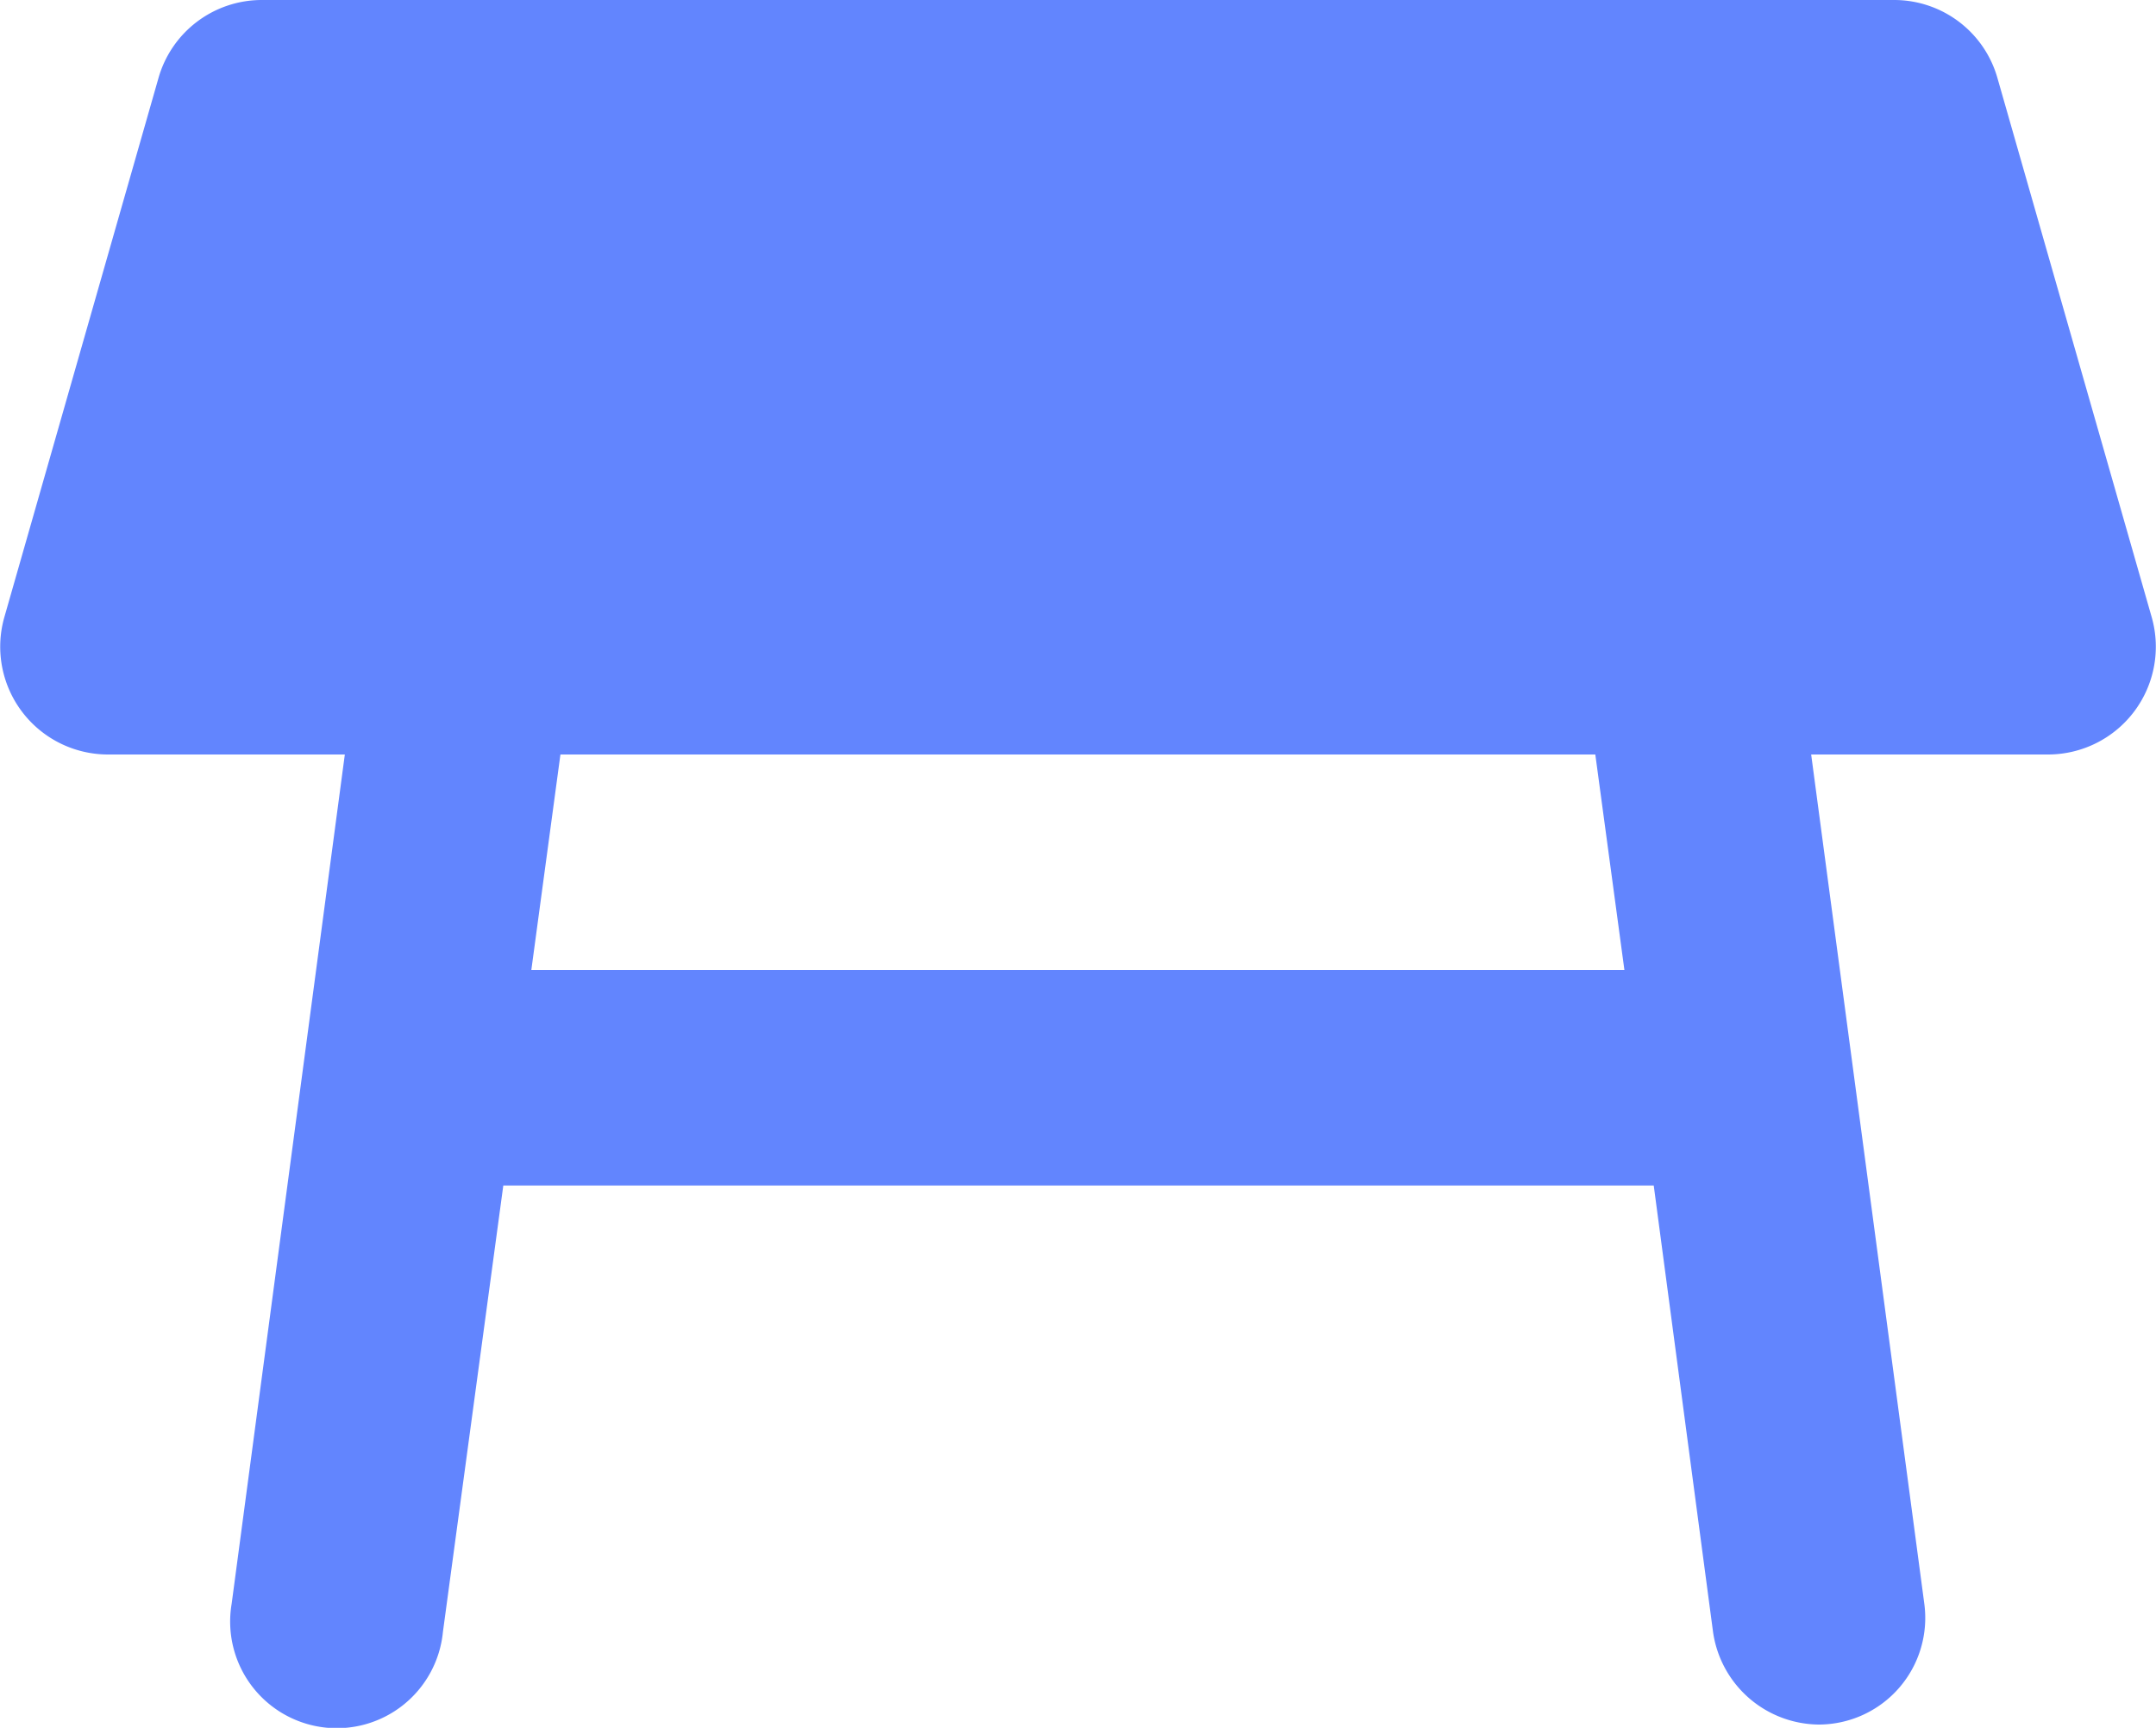
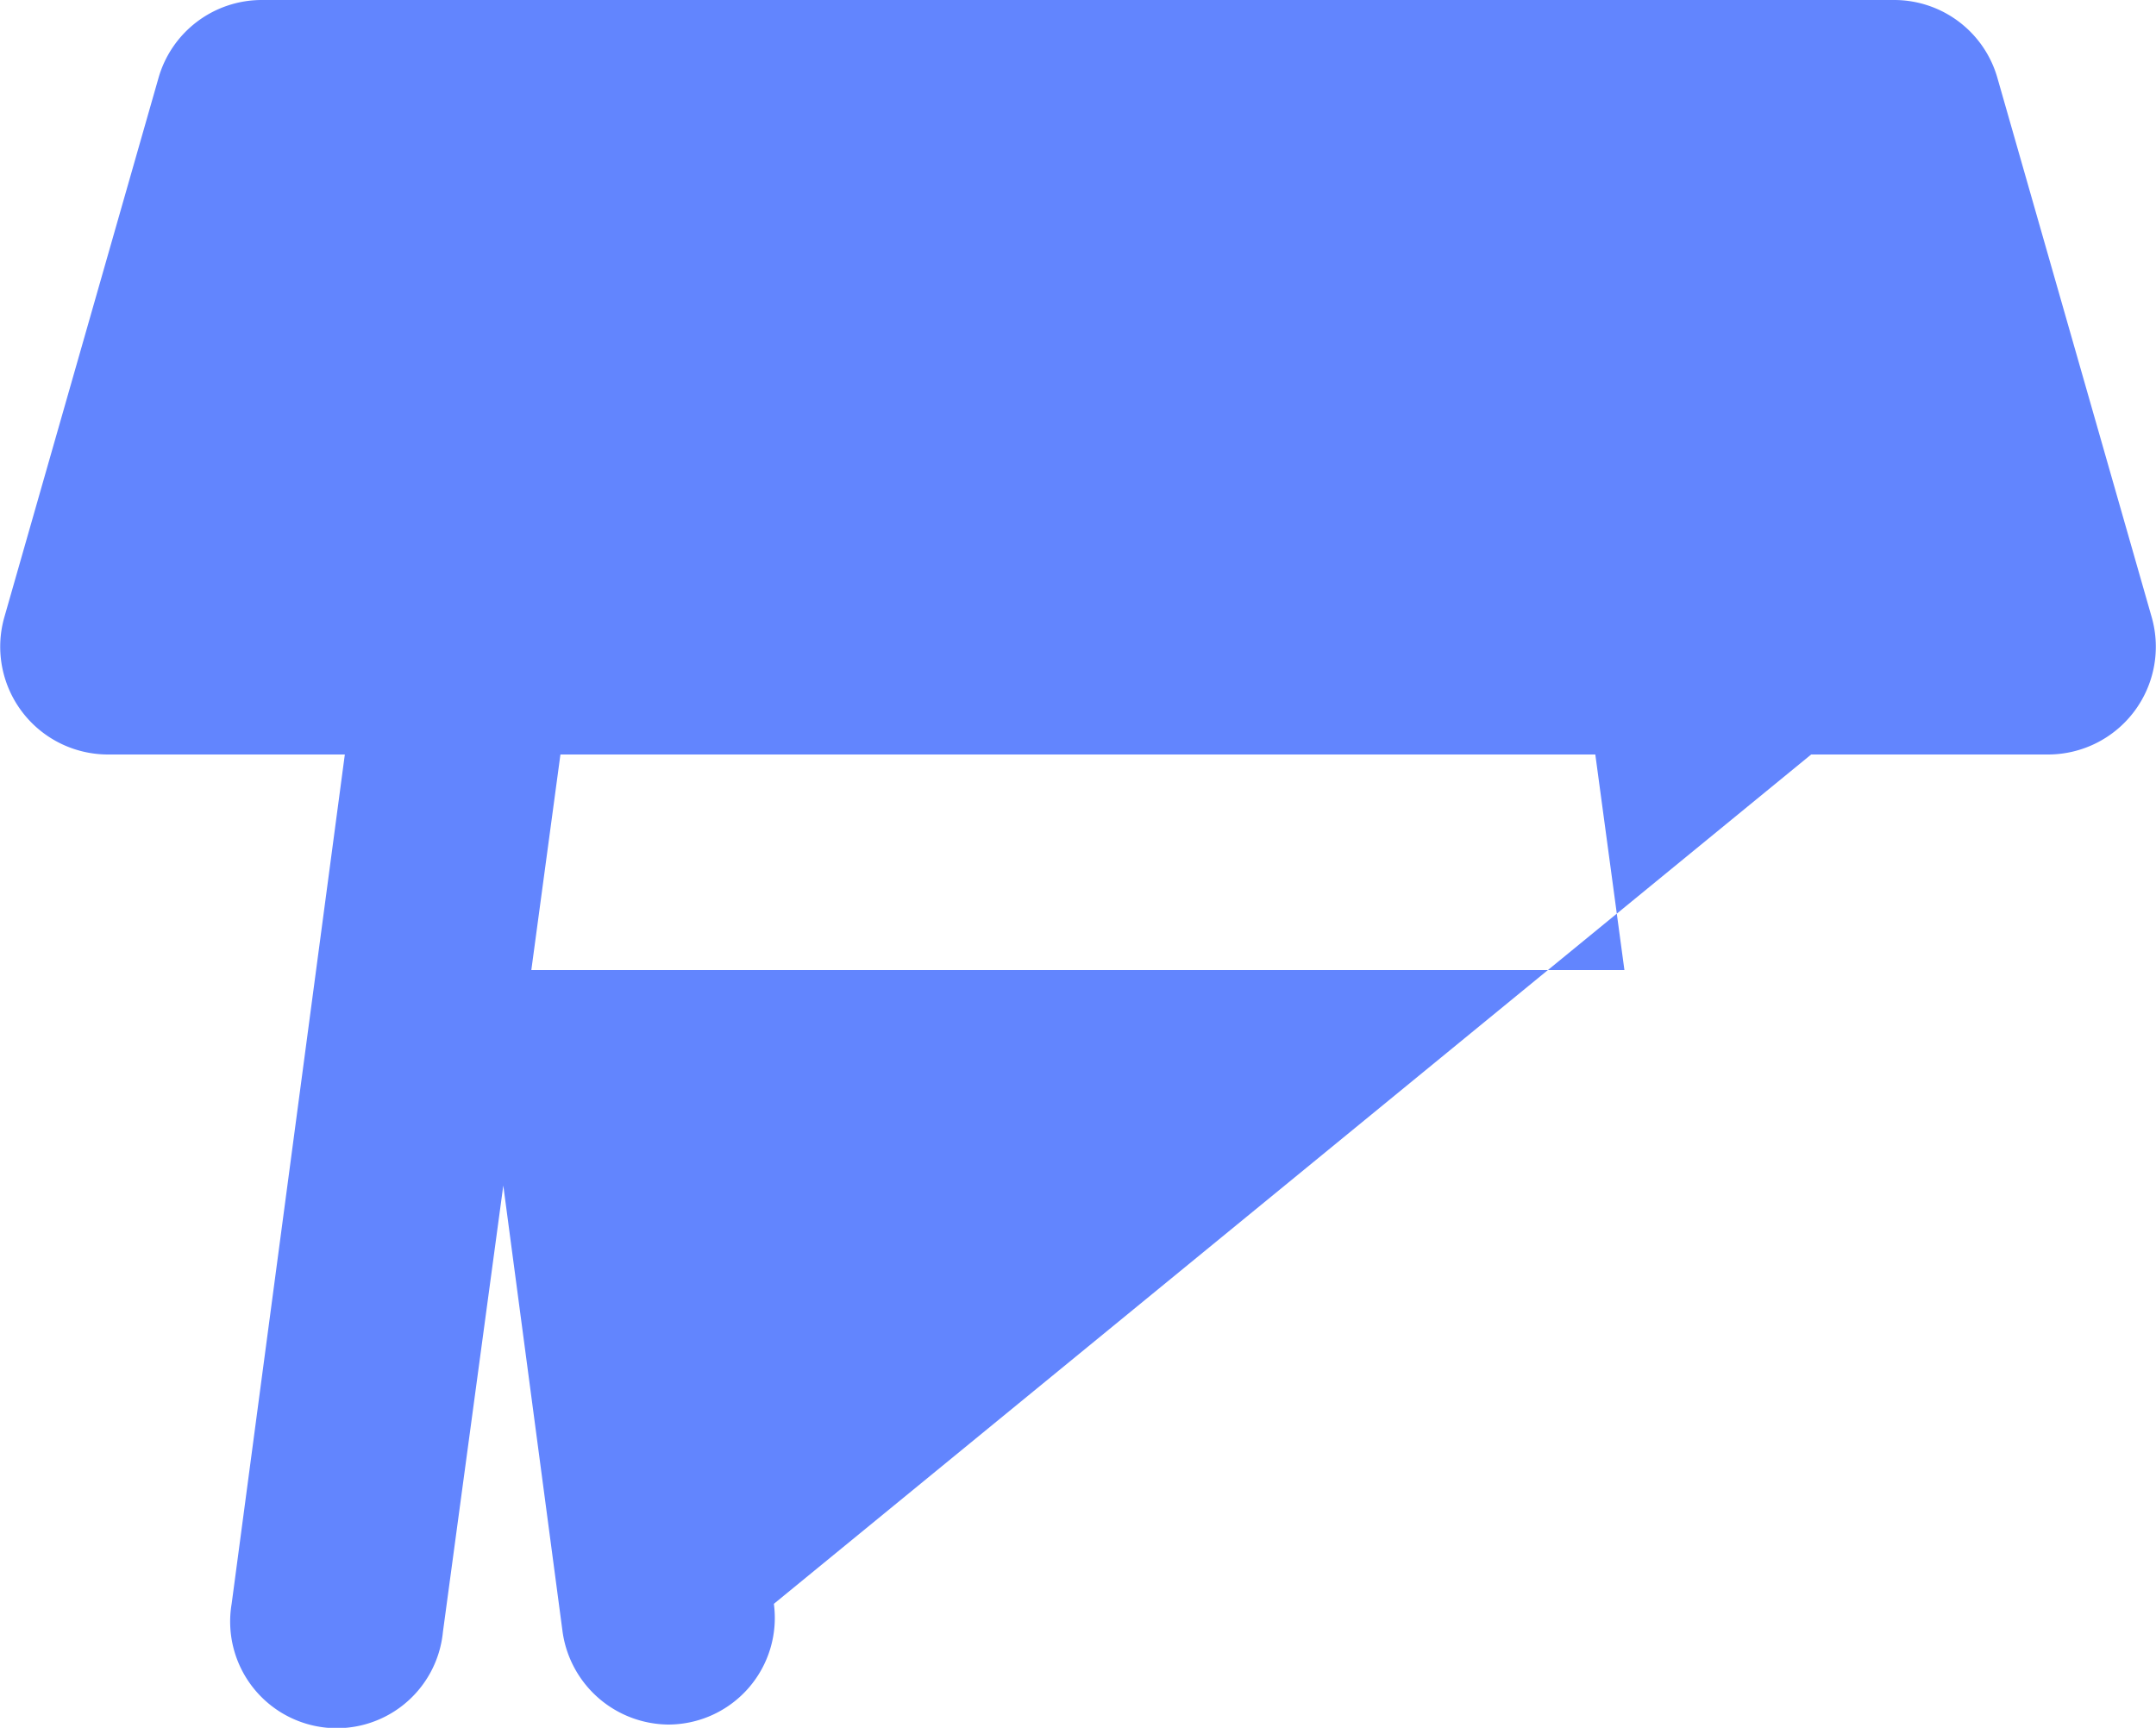
<svg xmlns="http://www.w3.org/2000/svg" width="50" height="40.076" viewBox="0 0 50 40.076">
-   <path id="Icon_material-round-table-restaurant" data-name="Icon material-round-table-restaurant" d="M52.907,20.328l-3.576-12.5A2.49,2.49,0,0,0,46.931,6H9.074a2.491,2.491,0,0,0-2.4,1.825L3.1,20.328A2.5,2.5,0,0,0,5.5,23.5H11l-2.625,19.7a2.473,2.473,0,1,0,4.9.65l1.4-10.352h26.68l1.375,10.352a2.5,2.5,0,0,0,2.45,2.15,2.473,2.473,0,0,0,2.45-2.8L45.006,23.5h5.5A2.5,2.5,0,0,0,52.907,20.328ZM15.325,28.5l.675-5h24l.675,5Z" transform="translate(-3.003 -6)" fill="#6285fe" />
+   <path id="Icon_material-round-table-restaurant" data-name="Icon material-round-table-restaurant" d="M52.907,20.328l-3.576-12.5A2.49,2.49,0,0,0,46.931,6H9.074a2.491,2.491,0,0,0-2.4,1.825L3.1,20.328A2.5,2.5,0,0,0,5.5,23.5H11l-2.625,19.7a2.473,2.473,0,1,0,4.9.65l1.4-10.352l1.375,10.352a2.5,2.5,0,0,0,2.45,2.15,2.473,2.473,0,0,0,2.45-2.8L45.006,23.5h5.5A2.5,2.5,0,0,0,52.907,20.328ZM15.325,28.5l.675-5h24l.675,5Z" transform="translate(-3.003 -6)" fill="#6285fe" />
</svg>